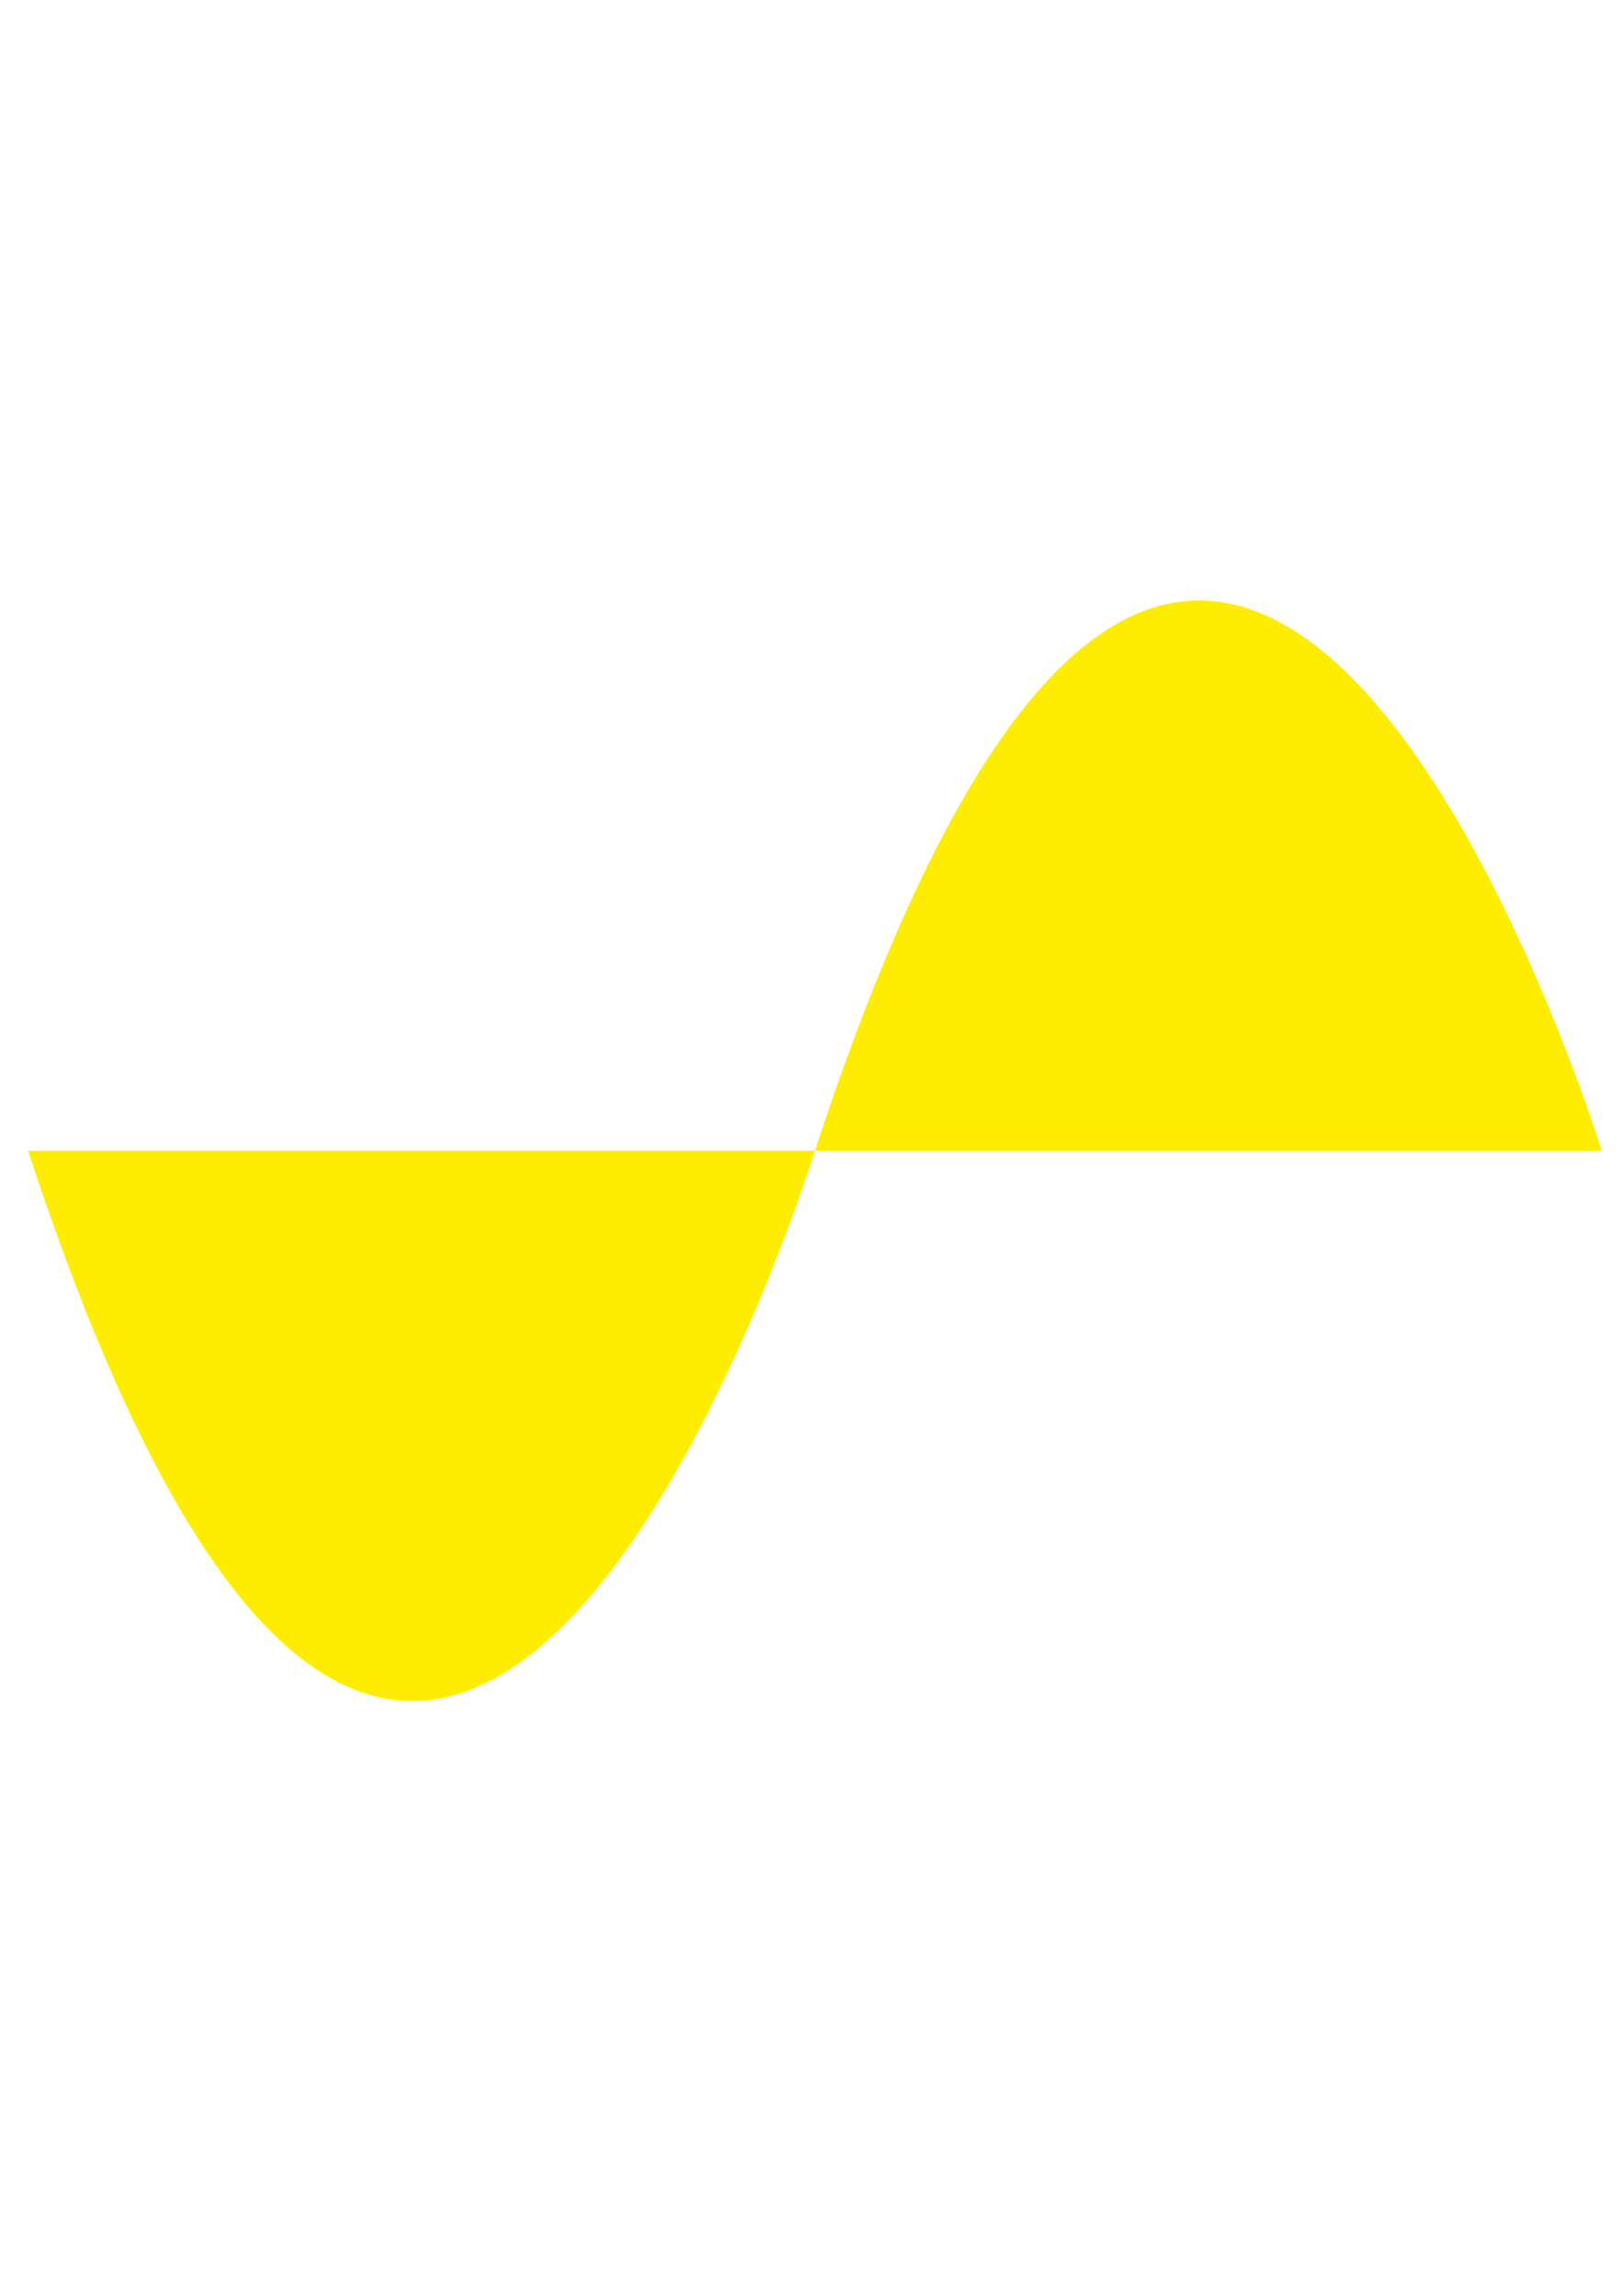
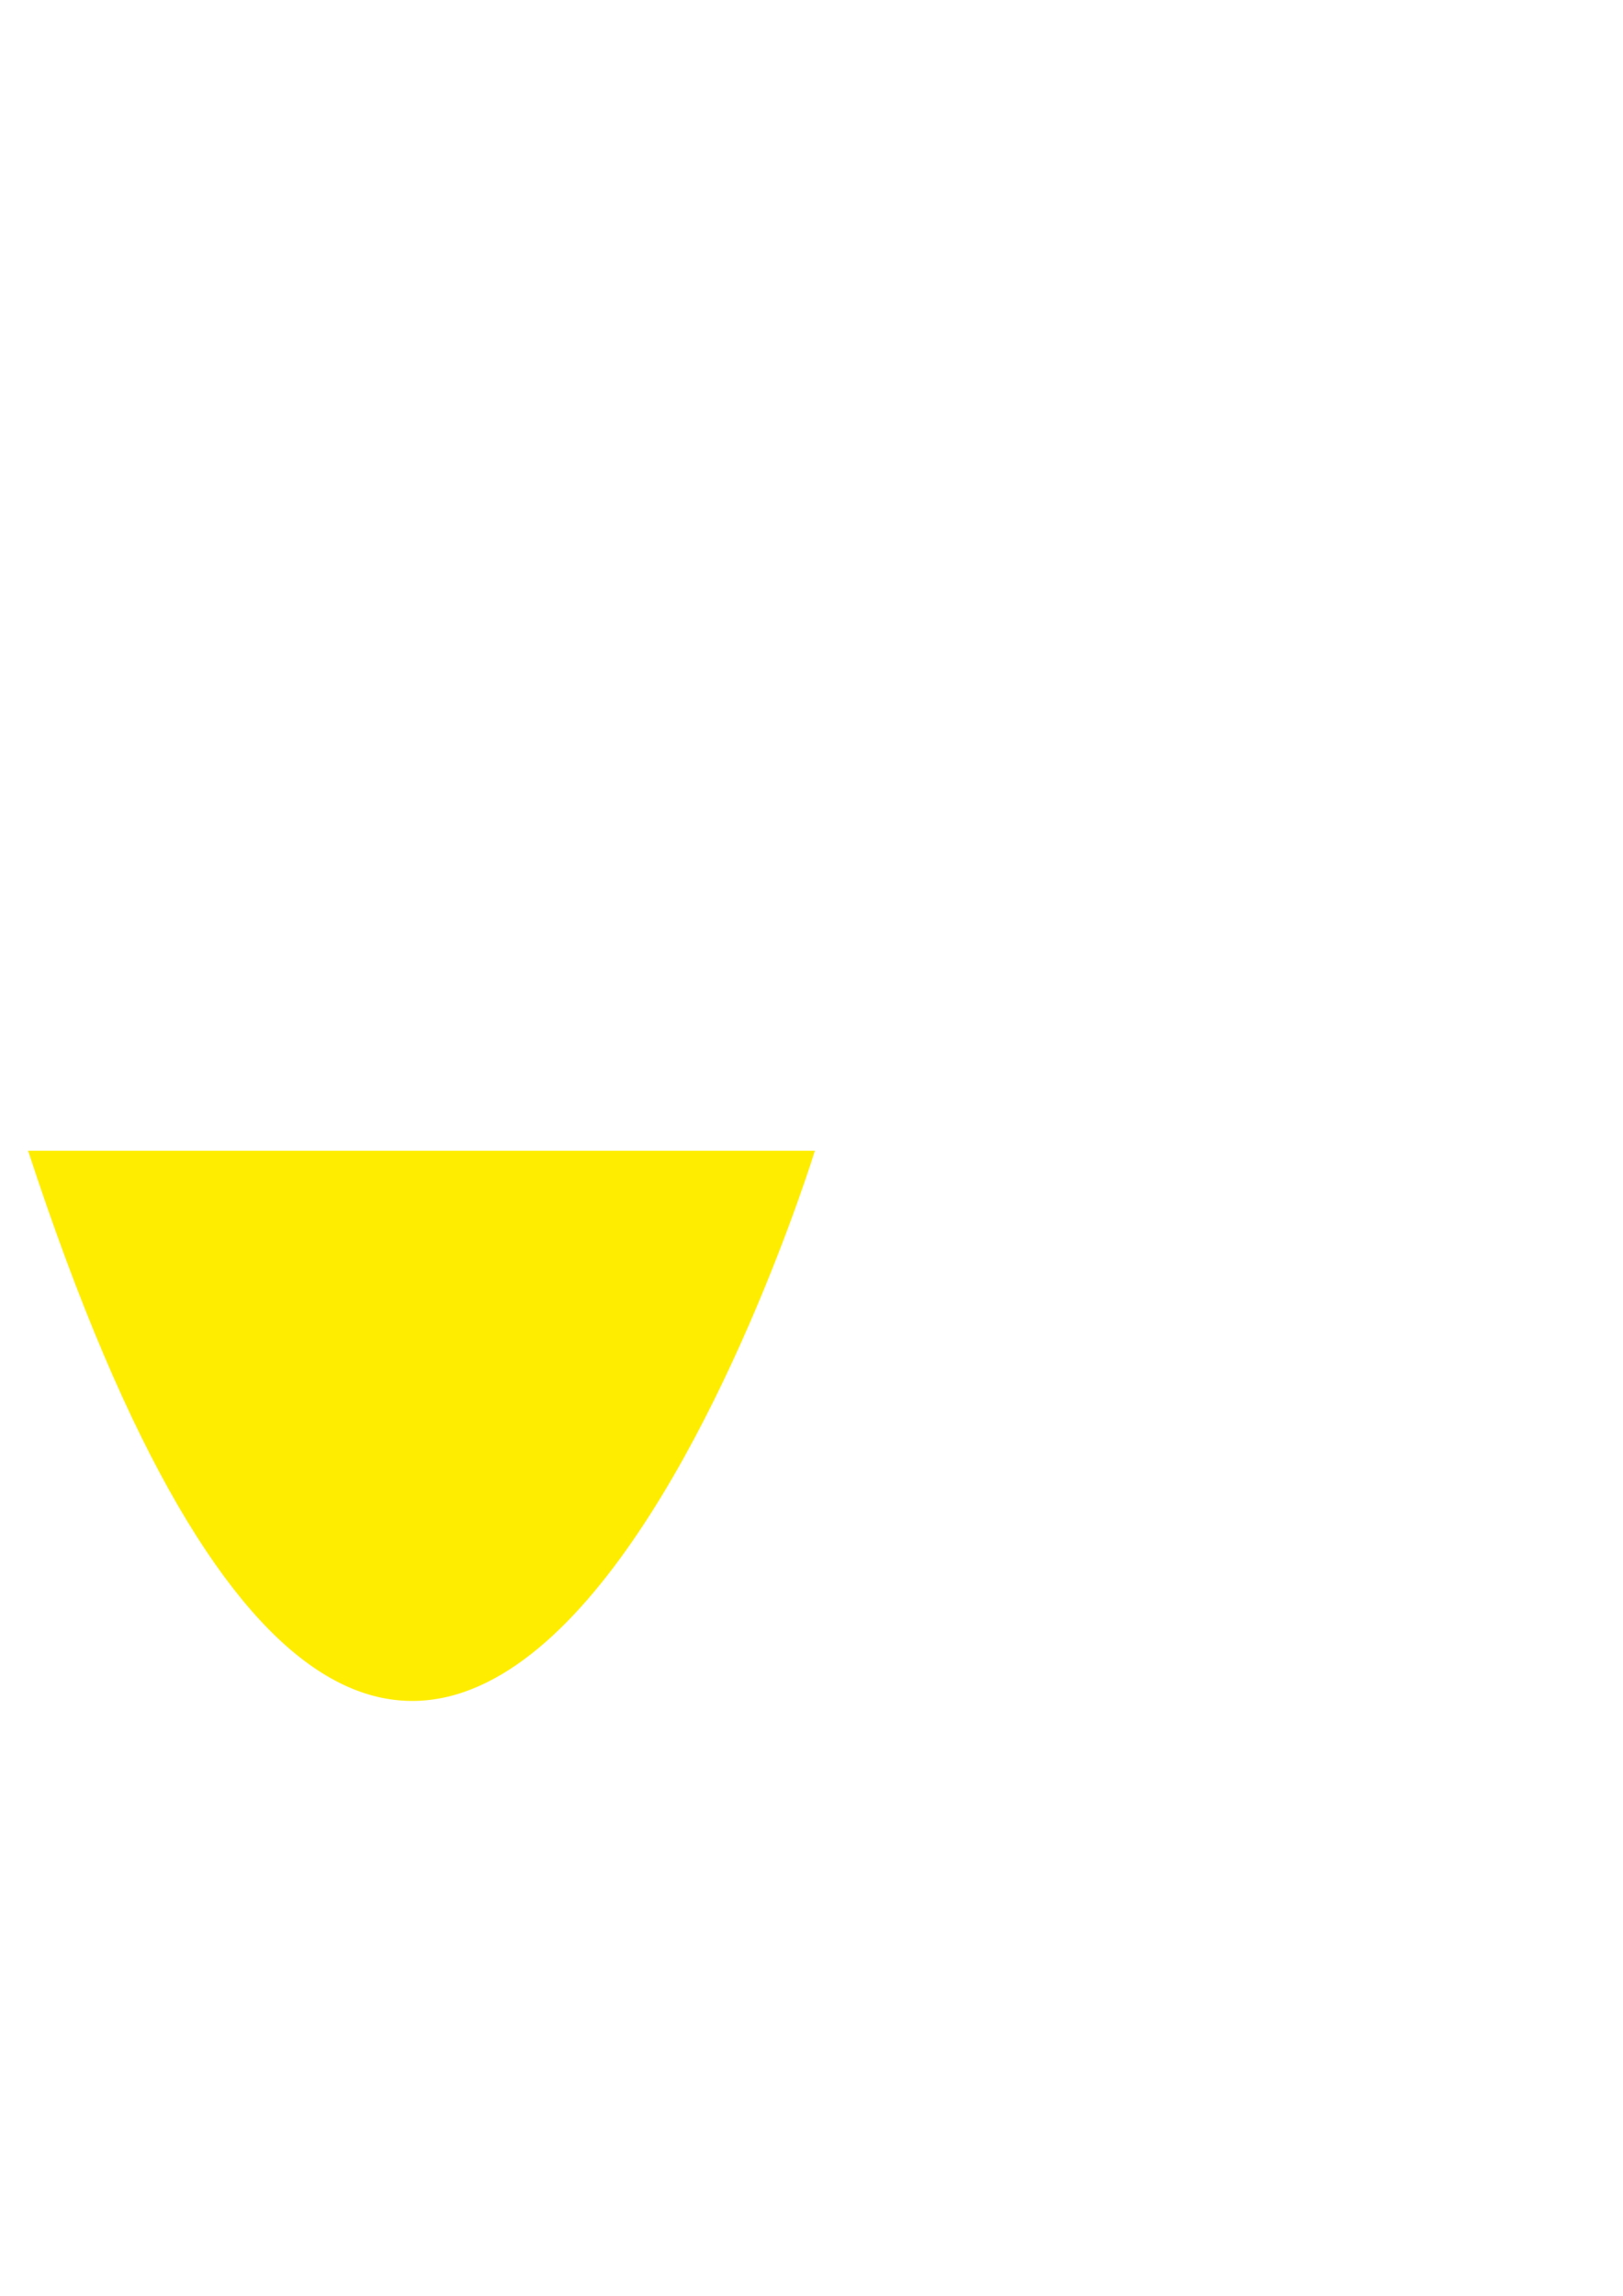
<svg xmlns="http://www.w3.org/2000/svg" id="Calque_1" data-name="Calque 1" version="1.1" viewBox="0 0 595.3 841.9">
  <defs>
    <style>
      .cls-1 {
        fill: #ffed00;
        stroke-width: 0px;
      }
    </style>
  </defs>
  <path id="path7440" class="cls-1" d="M298.9,422s-139.9,454-288.6,0h288.6Z" />
-   <path id="path7440-2" data-name="path7440" class="cls-1" d="M587.5,422s-139.9-454-288.6,0h288.6Z" />
</svg>